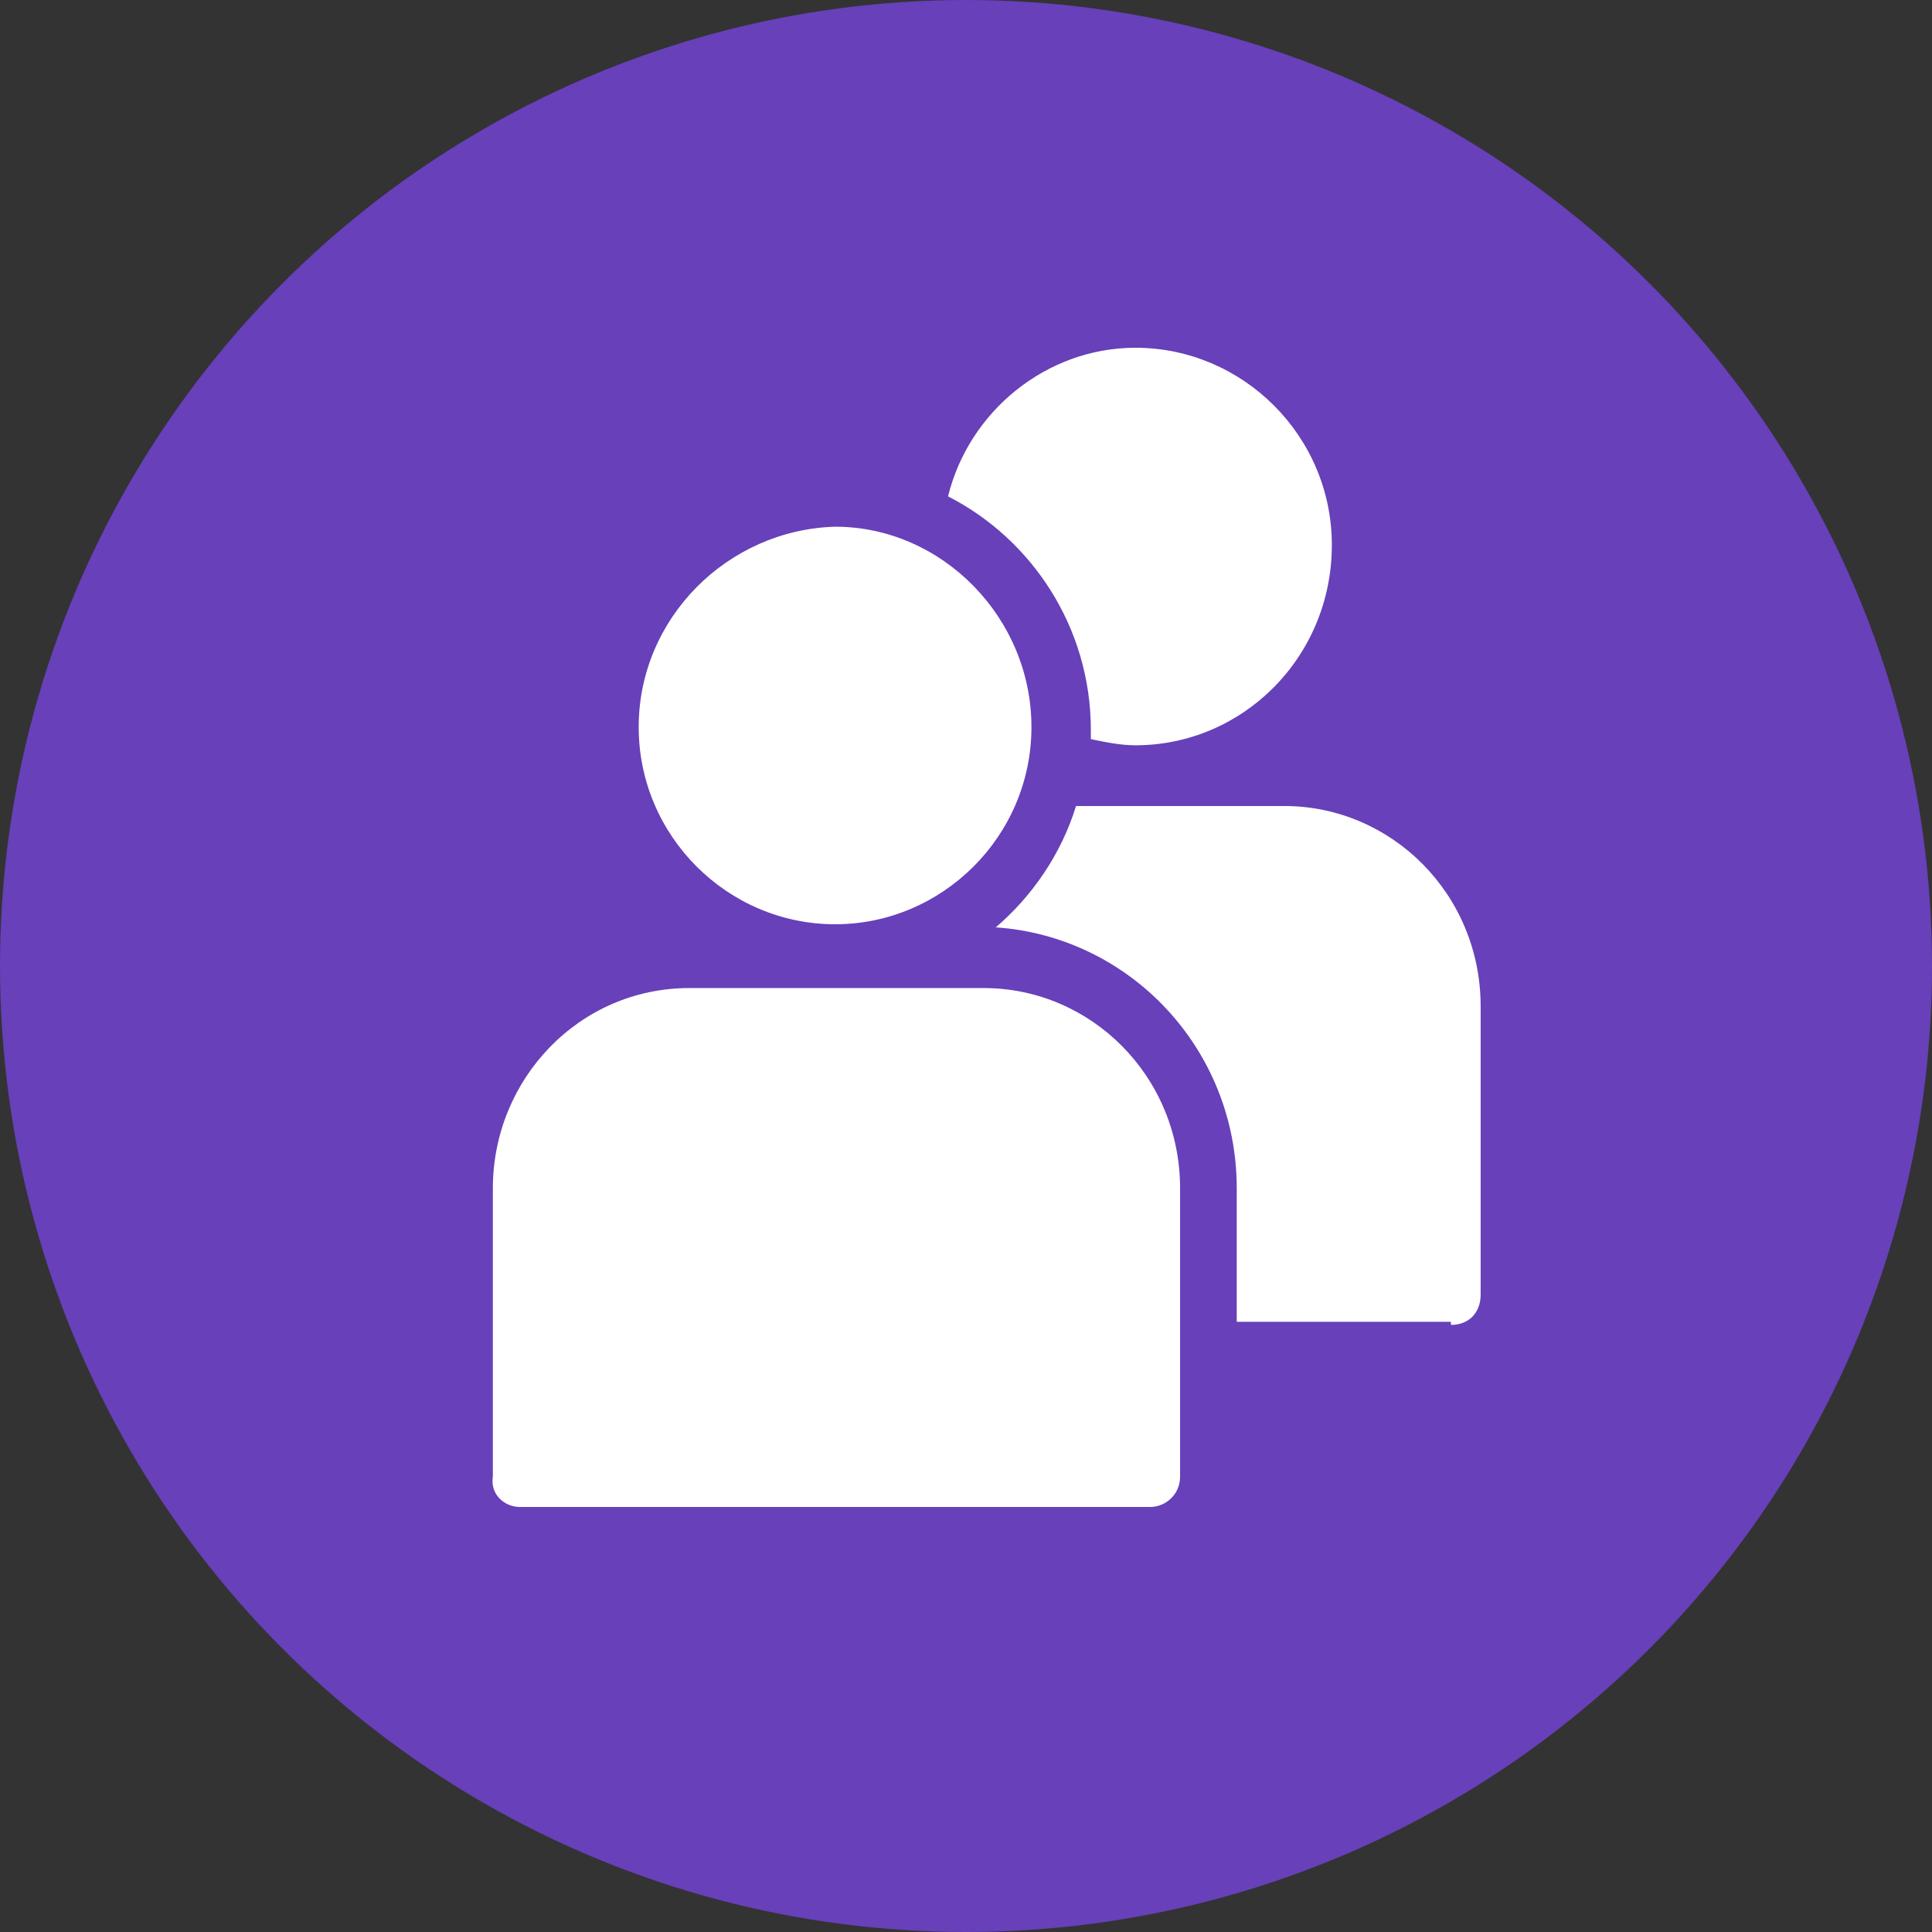
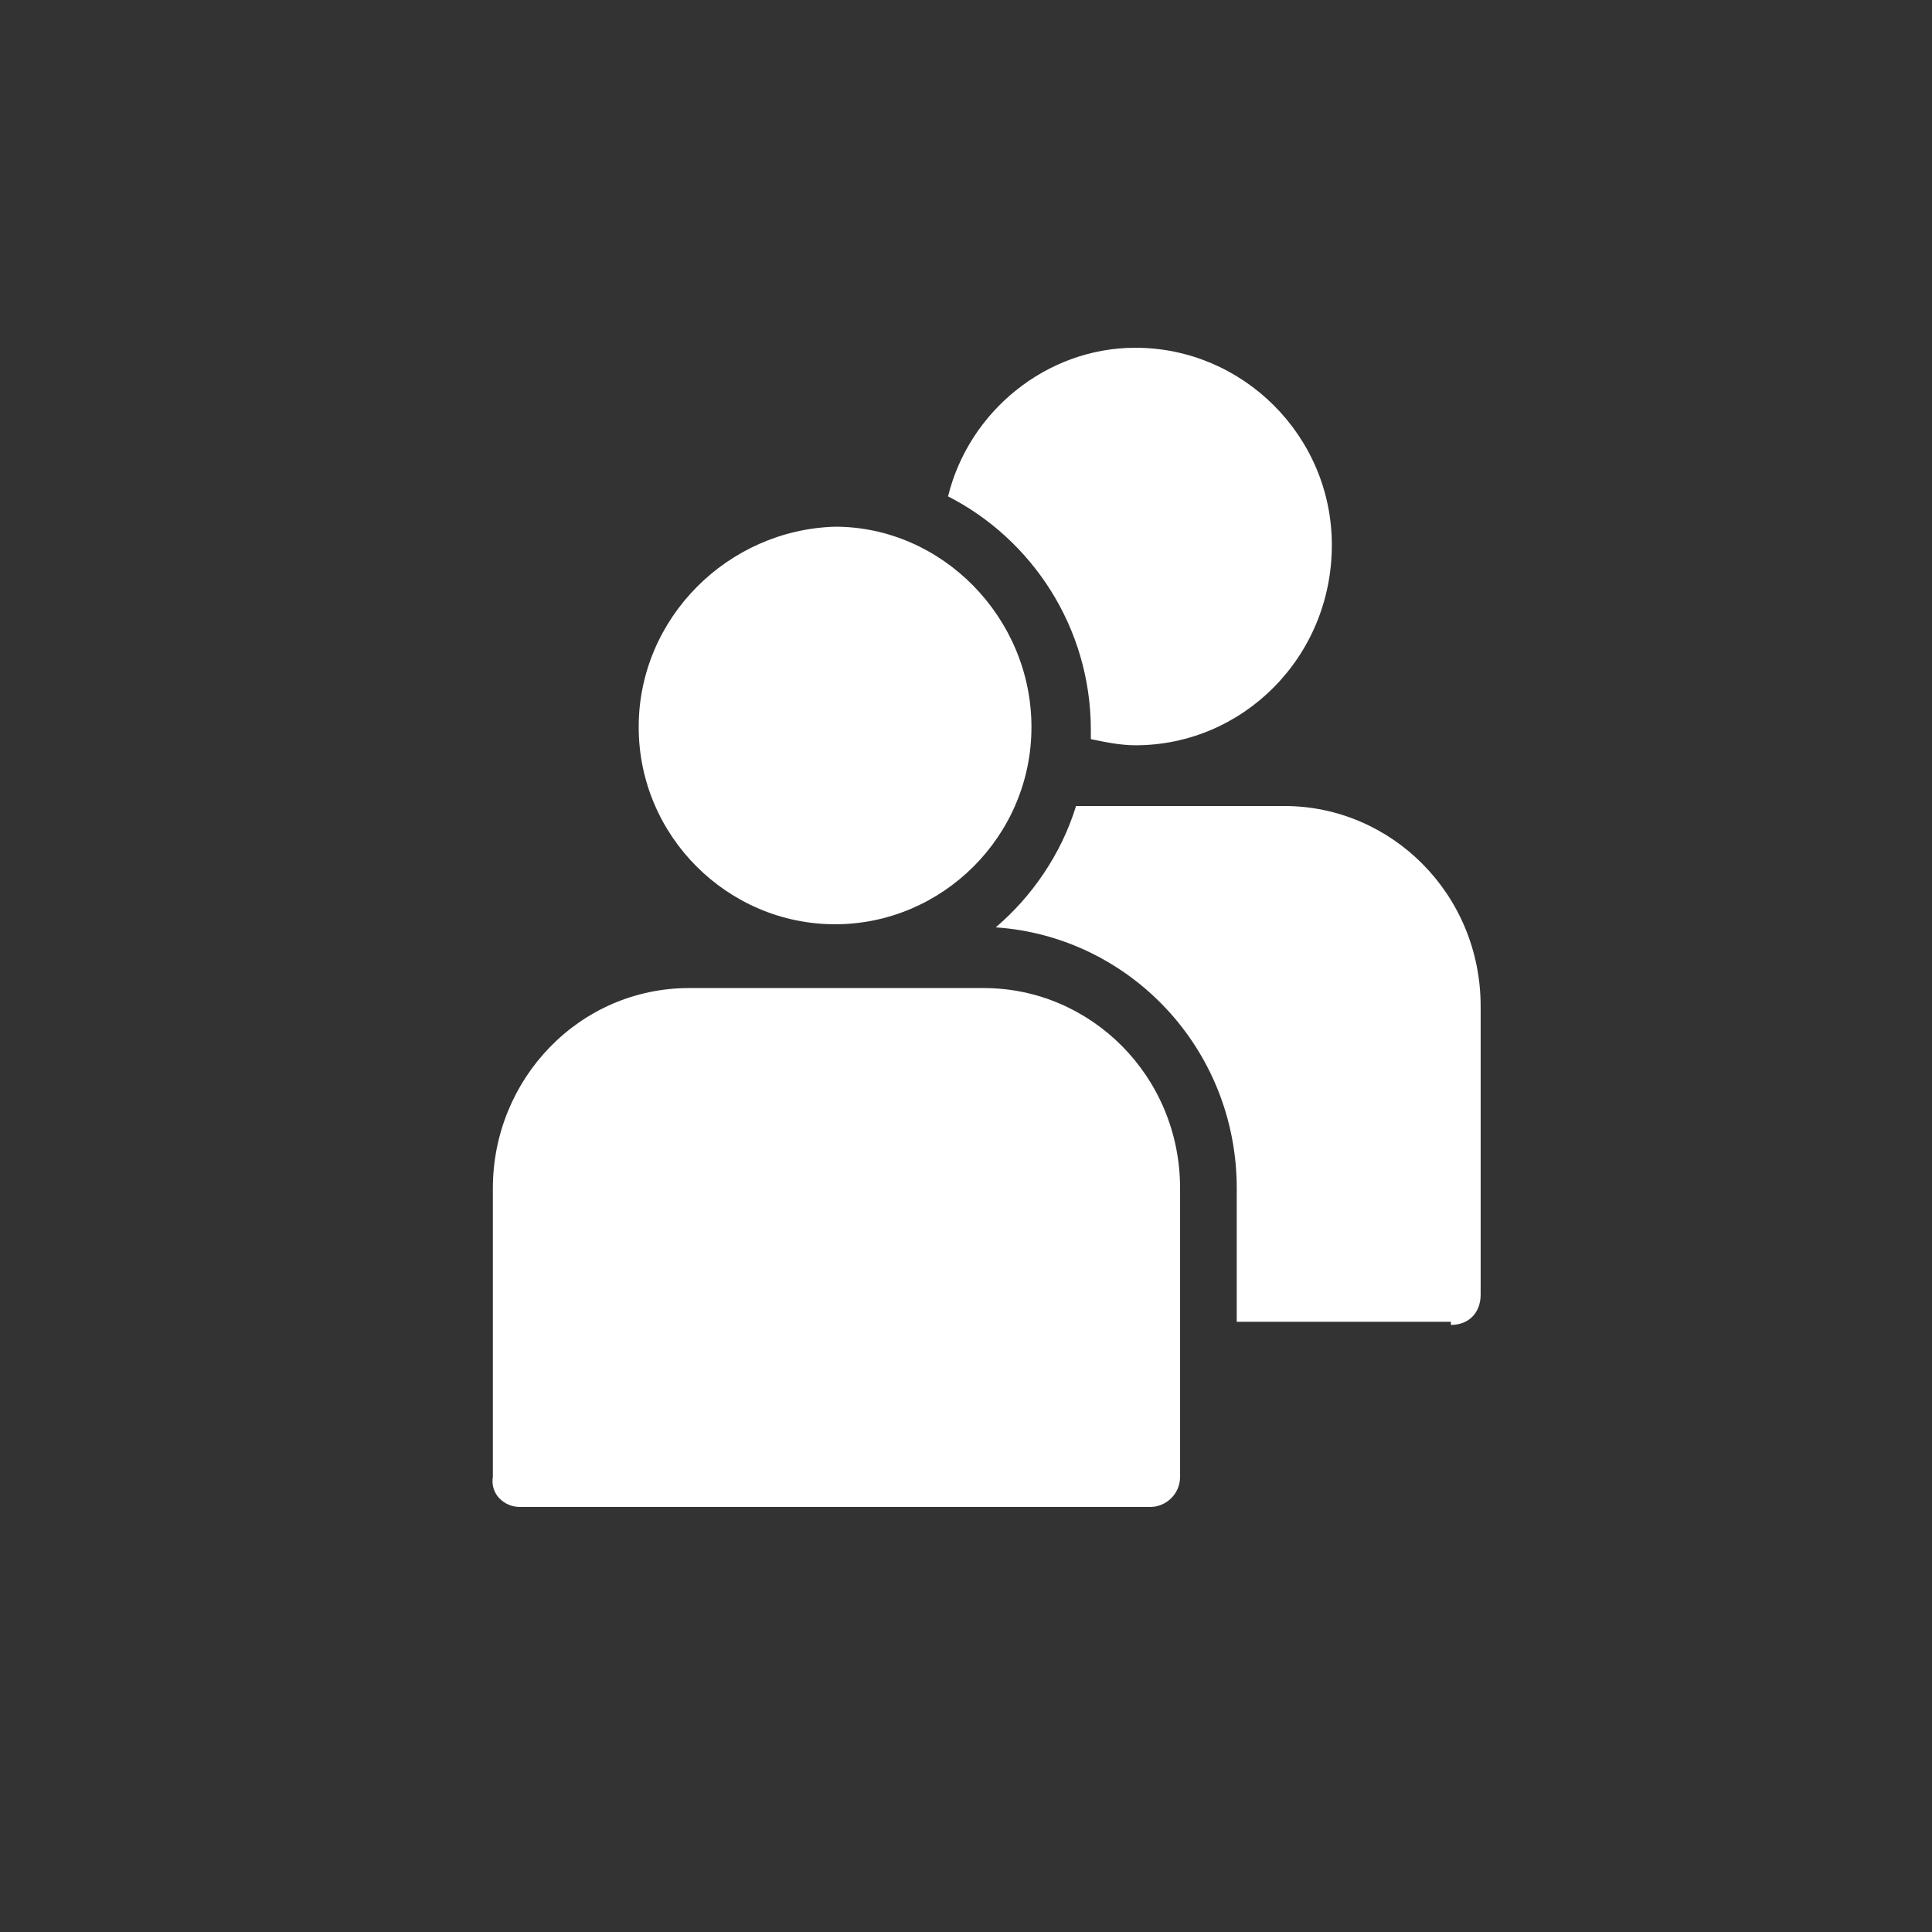
<svg xmlns="http://www.w3.org/2000/svg" width="58" height="58" viewBox="0 0 58 58" fill="none">
  <rect x="0" y="0" width="58" height="58" fill="#333333" stroke="none" />
-   <circle cx="29" cy="29" r="29" fill="#6740BA" />
  <path d="M34.088 22.374C37.304 22.374 39.983 19.734 39.983 16.361C39.983 13.08 37.304 10.44 34.088 10.44C31.409 10.44 29.085 12.354 28.461 14.902C30.962 16.176 32.748 18.82 32.748 21.915V22.189C33.195 22.282 33.641 22.374 34.088 22.374Z" fill="white" />
  <path d="M43.557 39.775C44.094 39.775 44.45 39.412 44.45 38.864V30.21C44.45 26.84 41.771 24.197 38.554 24.197H32.303C31.857 25.655 30.963 26.929 29.893 27.84C33.911 28.114 37.128 31.484 37.128 35.675V39.682H43.557V39.775Z" fill="white" />
  <path d="M19.174 21.826C19.174 25.107 21.853 27.747 25.069 27.747C28.286 27.747 30.965 25.107 30.965 21.826C30.965 18.545 28.286 15.812 25.069 15.812C21.853 15.905 19.174 18.549 19.174 21.826Z" fill="white" />
-   <path d="M15.602 45.24H34.534C34.98 45.24 35.427 44.877 35.427 44.329V35.675C35.427 32.306 32.748 29.662 29.531 29.662H20.692C17.388 29.662 14.796 32.395 14.796 35.675V44.329C14.709 44.873 15.156 45.24 15.602 45.24Z" fill="white" />
+   <path d="M15.602 45.24H34.534C34.98 45.24 35.427 44.877 35.427 44.329V35.675C35.427 32.306 32.748 29.662 29.531 29.662H20.692C17.388 29.662 14.796 32.395 14.796 35.675V44.329C14.709 44.873 15.156 45.24 15.602 45.24" fill="white" />
</svg>